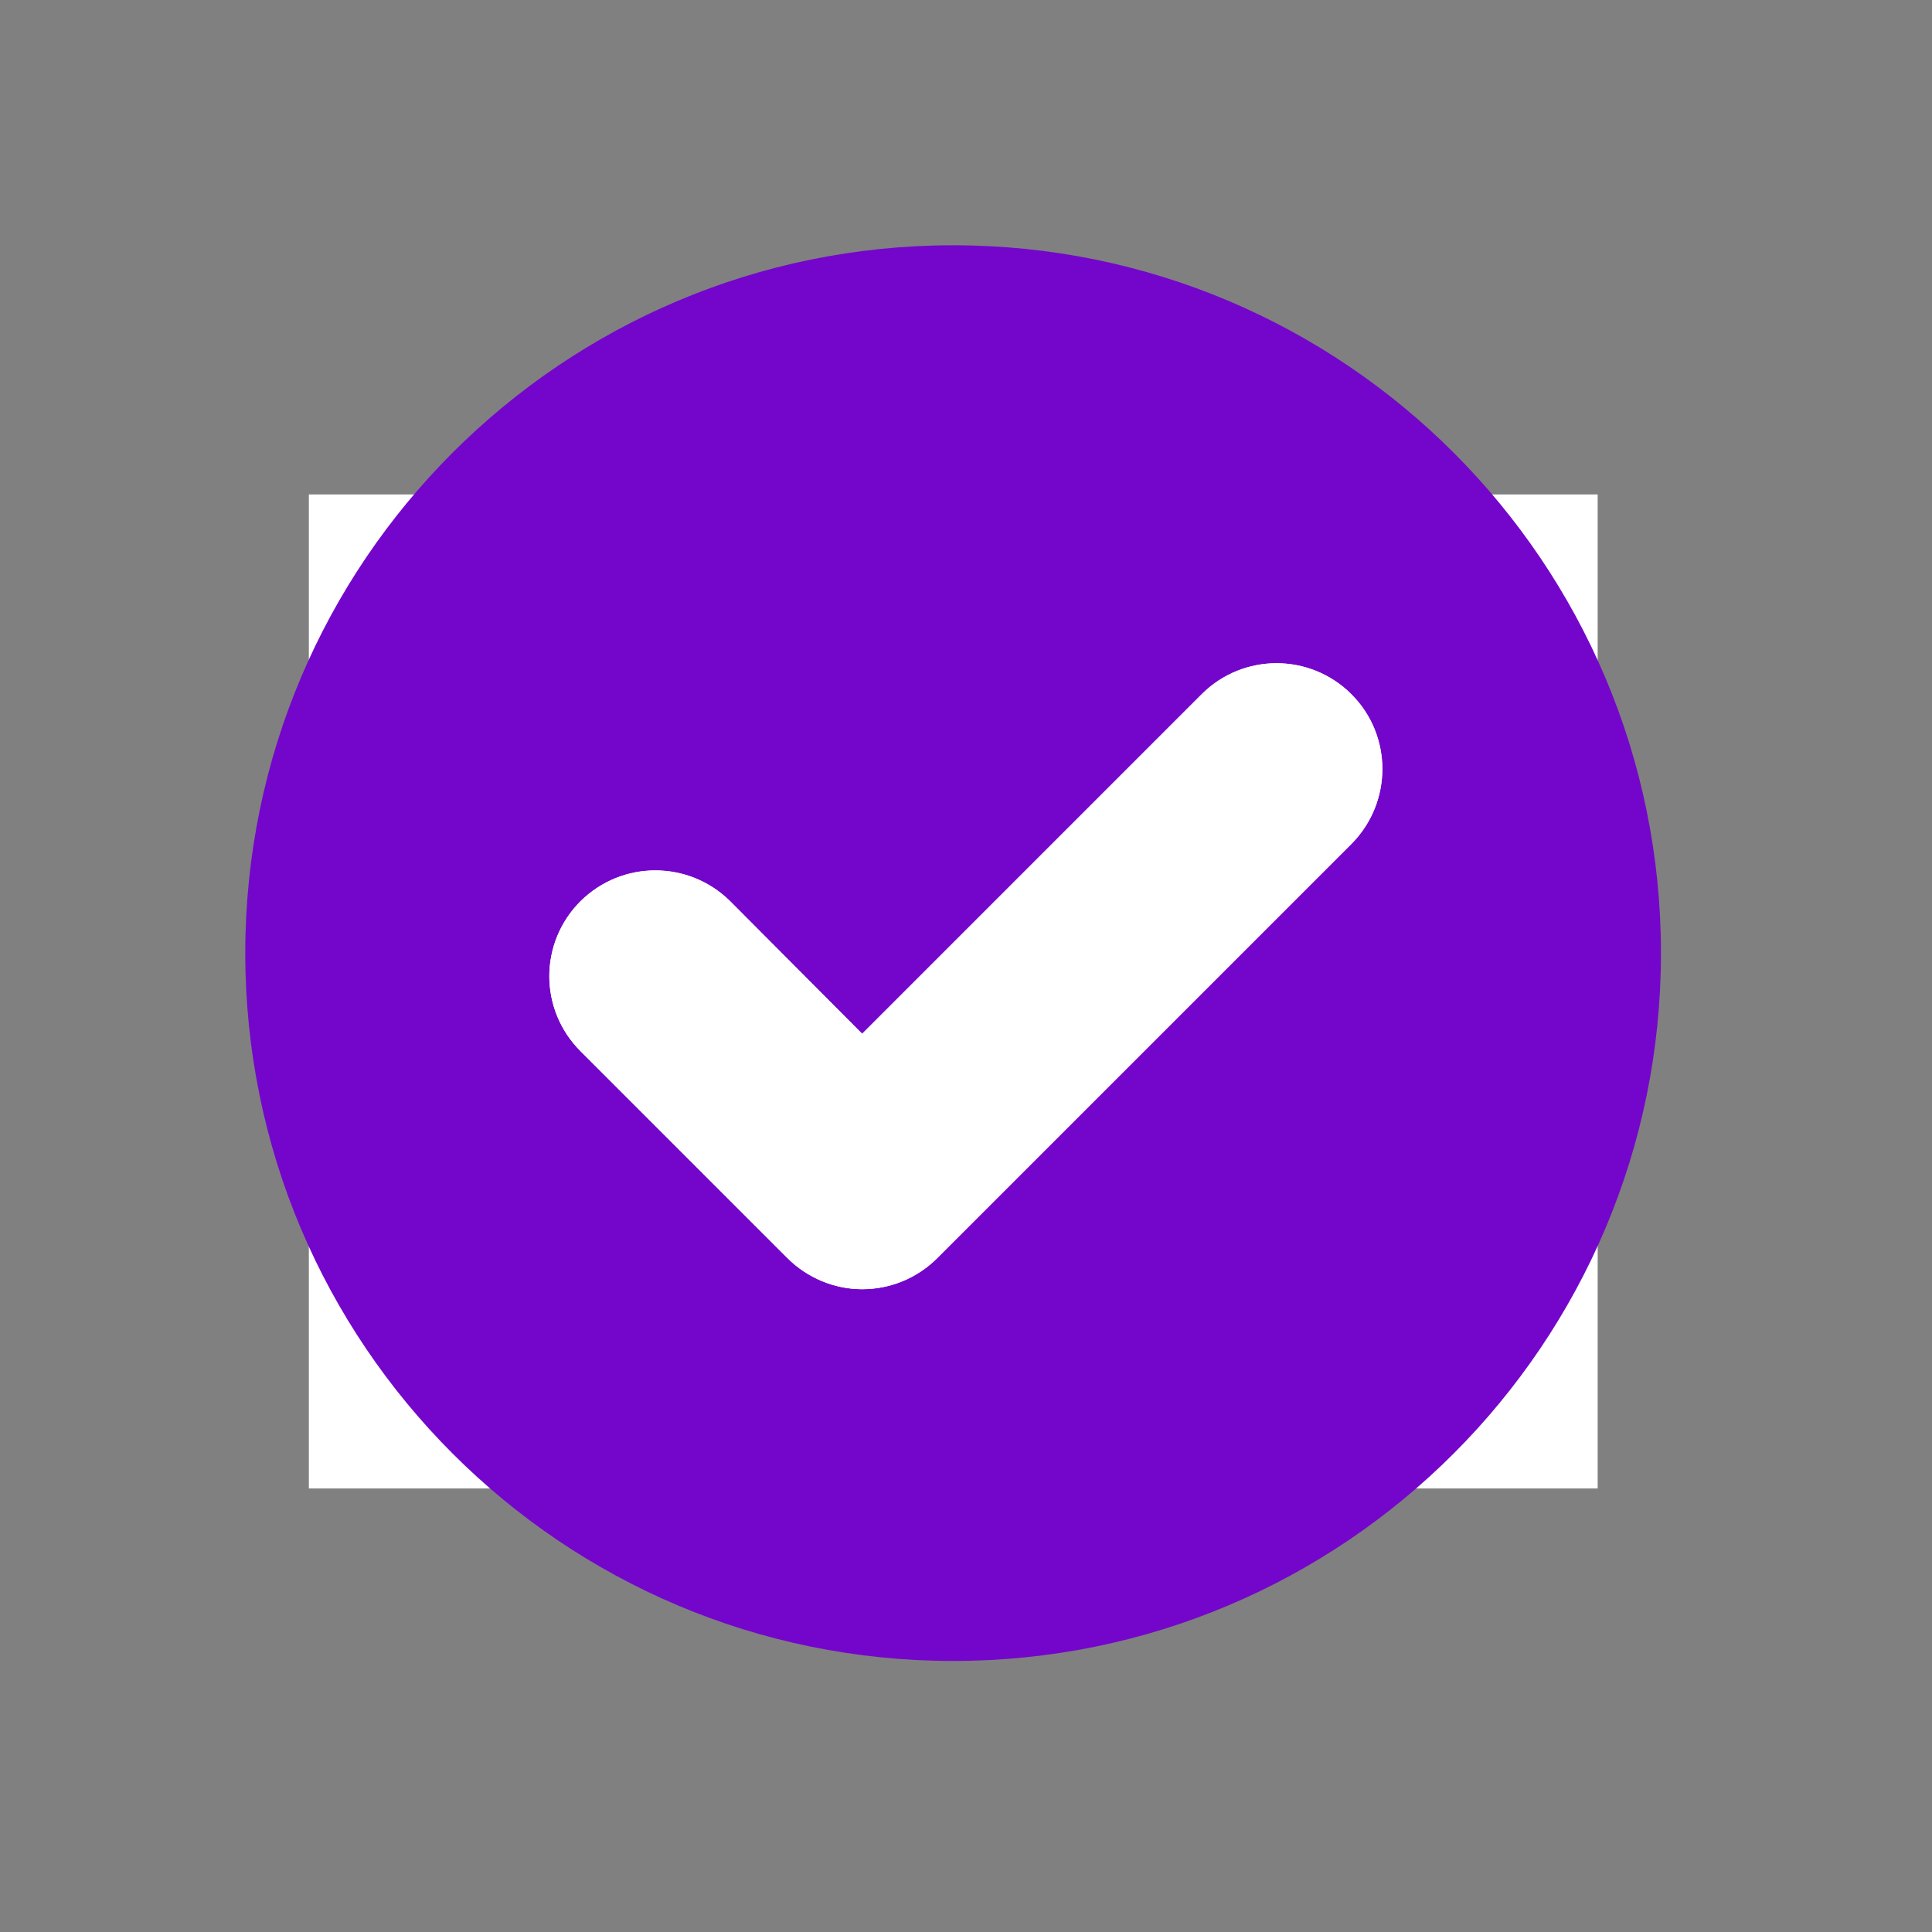
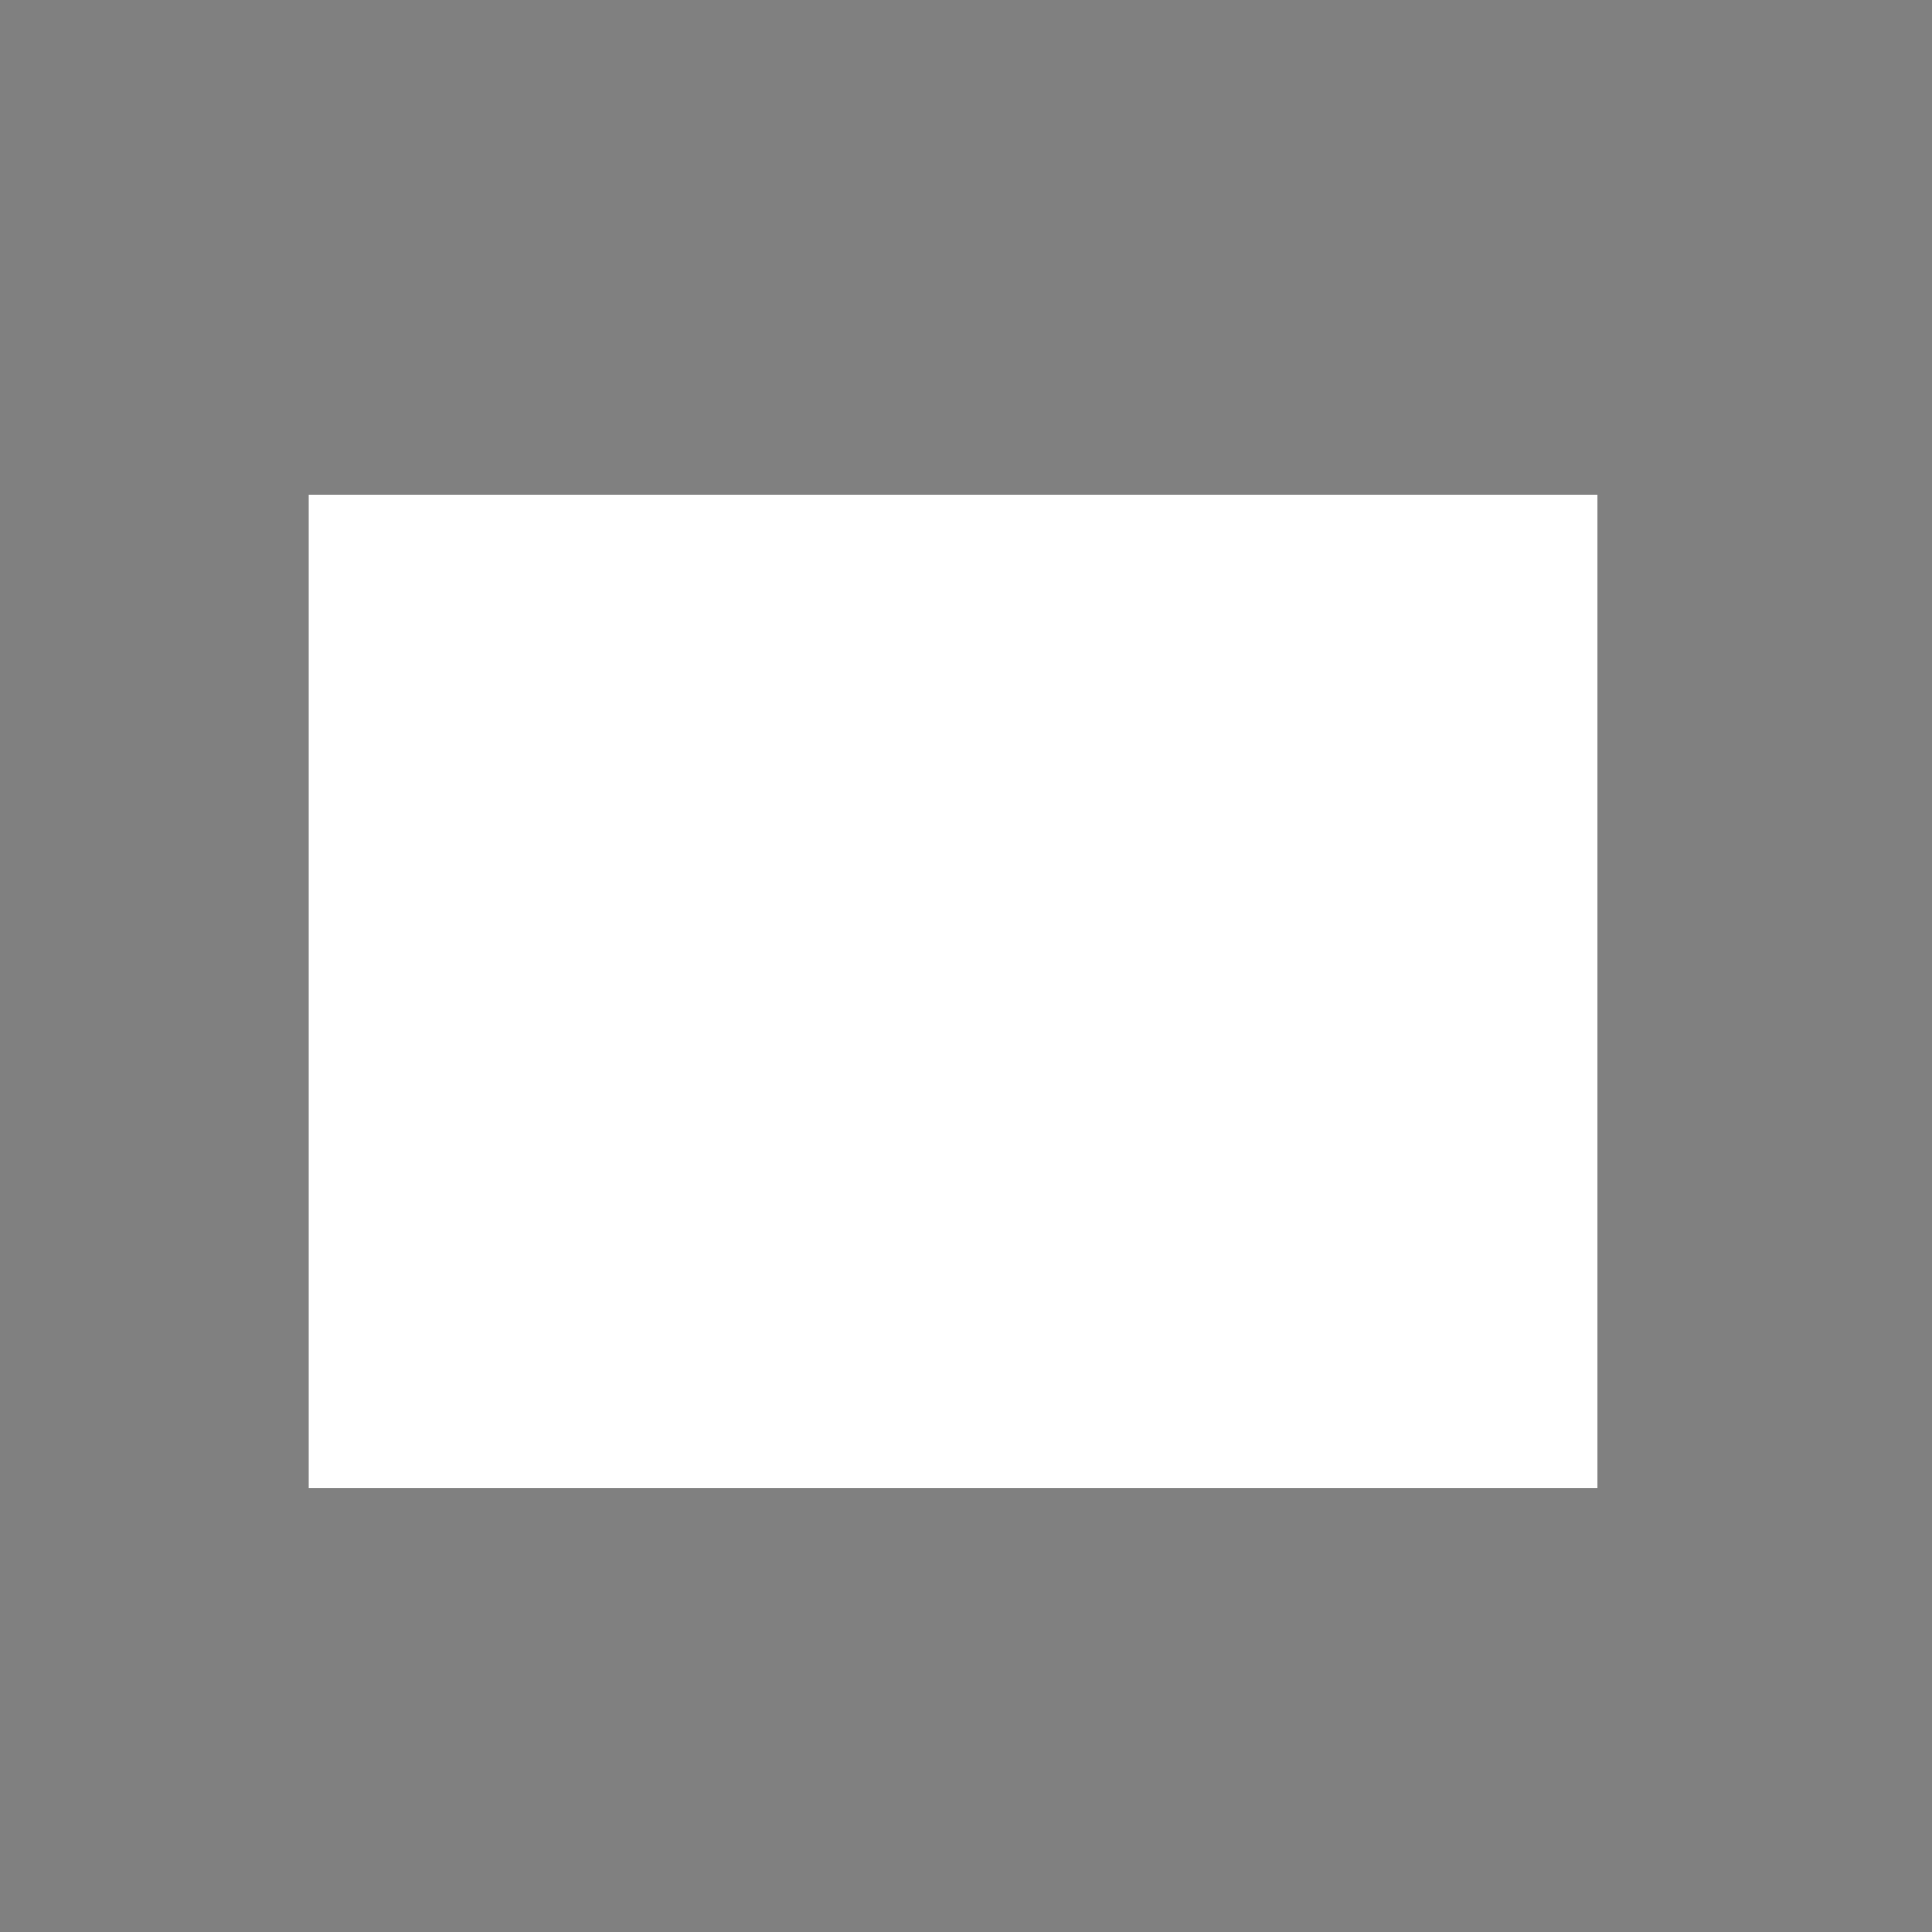
<svg xmlns="http://www.w3.org/2000/svg" width="75" zoomAndPan="magnify" viewBox="0 0 56.25 56.25" height="75" preserveAspectRatio="xMidYMid meet" version="1.0">
  <rect x="0" y="0" width="56.25" height="56.25" fill="#808080" stroke="none" />
  <defs>
    <clipPath id="f5d5927e73">
      <path d="M 8.992 14.395 L 46.516 14.395 L 46.516 43.336 L 8.992 43.336 Z M 8.992 14.395 " clip-rule="nonzero" />
    </clipPath>
    <clipPath id="72c1ba41d0">
-       <path d="M 7.141 7.141 L 48.59 7.141 L 48.59 48.59 L 7.141 48.59 Z M 7.141 7.141 " clip-rule="nonzero" />
-     </clipPath>
+       </clipPath>
  </defs>
  <g clip-path="url(#f5d5927e73)">
    <path fill="#ffffff" d="M 8.992 14.395 L 46.523 14.395 L 46.523 43.336 L 8.992 43.336 Z M 8.992 14.395 " fill-opacity="1" fill-rule="nonzero" />
  </g>
  <g clip-path="url(#72c1ba41d0)">
    <path fill="#7406cb" d="M 27.75 7.141 C 16.371 7.141 7.141 16.371 7.141 27.75 C 7.141 39.129 16.371 48.359 27.75 48.359 C 39.129 48.359 48.359 39.129 48.359 27.75 C 48.359 16.371 39.129 7.141 27.75 7.141 Z M 39.348 24.57 L 27.289 36.629 C 26.711 37.207 25.926 37.535 25.102 37.535 C 24.293 37.535 23.504 37.207 22.926 36.629 L 16.902 30.605 C 15.691 29.395 15.691 27.449 16.902 26.238 C 18.113 25.043 20.047 25.043 21.258 26.238 L 25.102 30.098 L 34.984 20.215 C 36.191 19.008 38.141 19.008 39.348 20.215 C 40.547 21.414 40.547 23.359 39.348 24.57 Z M 39.348 24.57 " fill-opacity="1" fill-rule="nonzero" />
  </g>
  <path fill="#ffffff" d="M 39.348 24.57 L 27.289 36.629 C 26.711 37.207 25.926 37.535 25.102 37.535 C 24.293 37.535 23.504 37.207 22.926 36.629 L 16.902 30.605 C 15.691 29.395 15.691 27.449 16.902 26.238 C 18.113 25.043 20.047 25.043 21.258 26.238 L 25.102 30.098 L 34.984 20.215 C 36.191 19.008 38.141 19.008 39.348 20.215 C 40.547 21.414 40.547 23.359 39.348 24.57 Z M 39.348 24.57 " fill-opacity="1" fill-rule="nonzero" />
</svg>